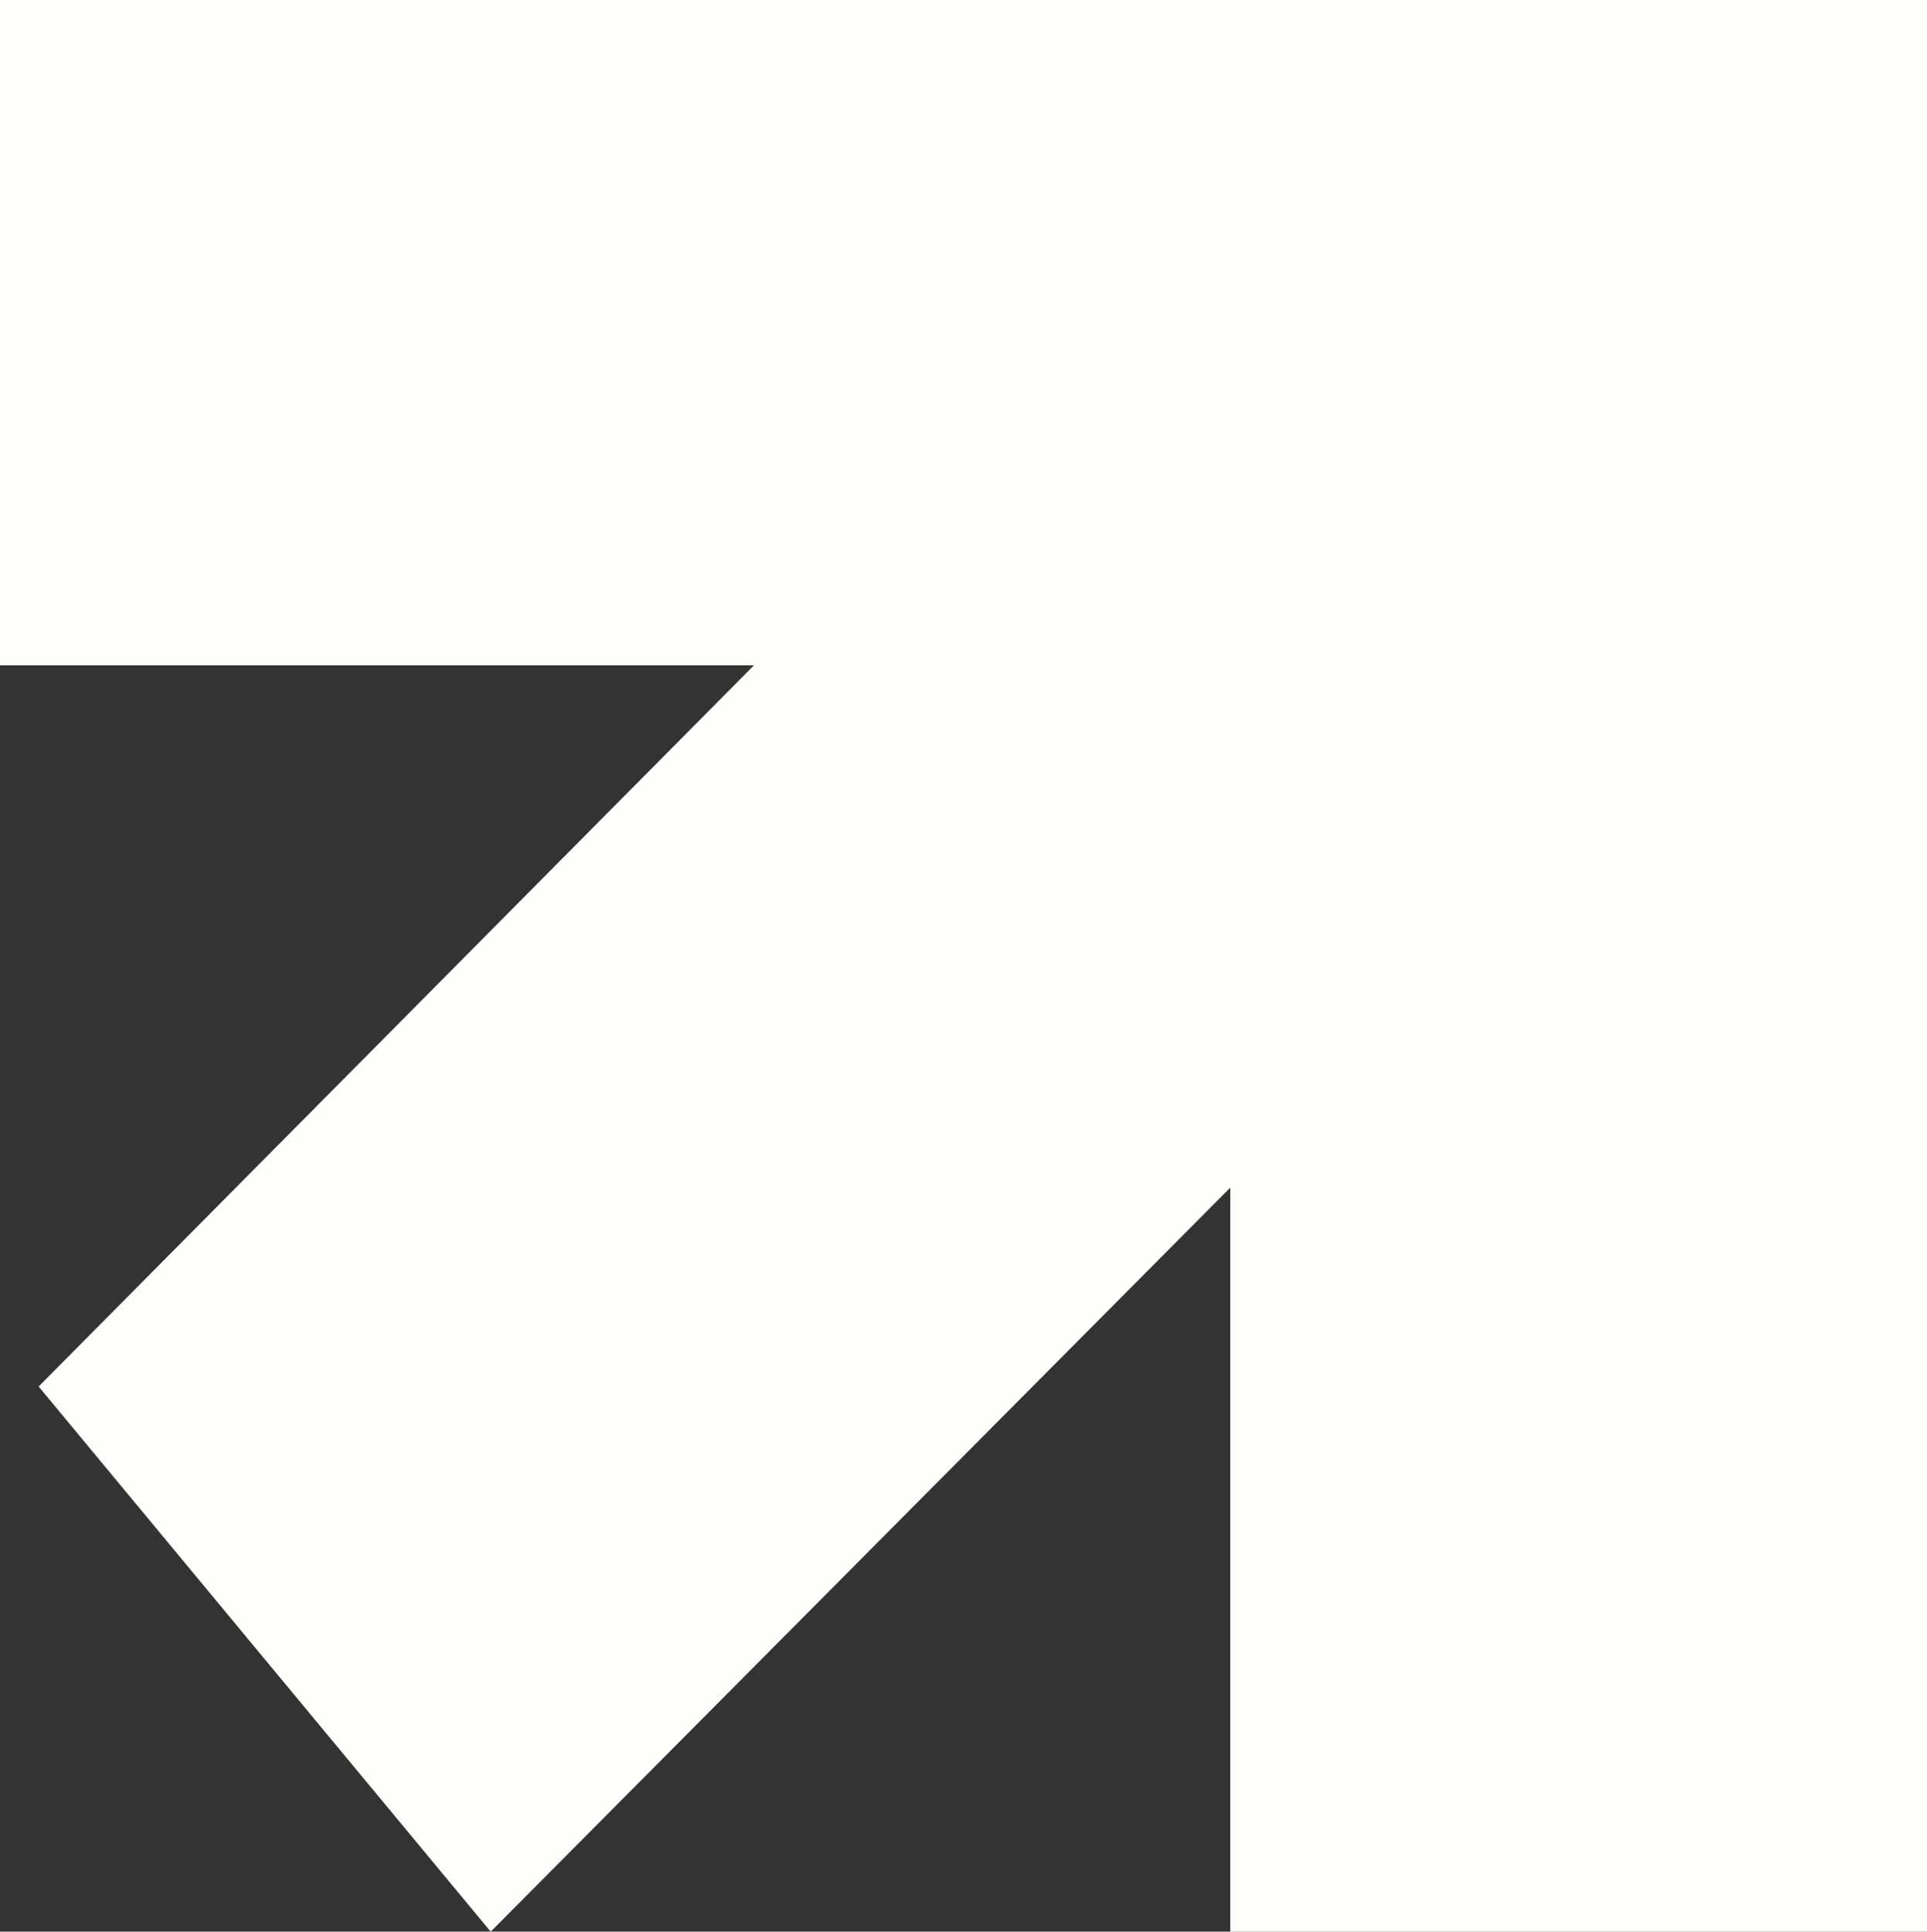
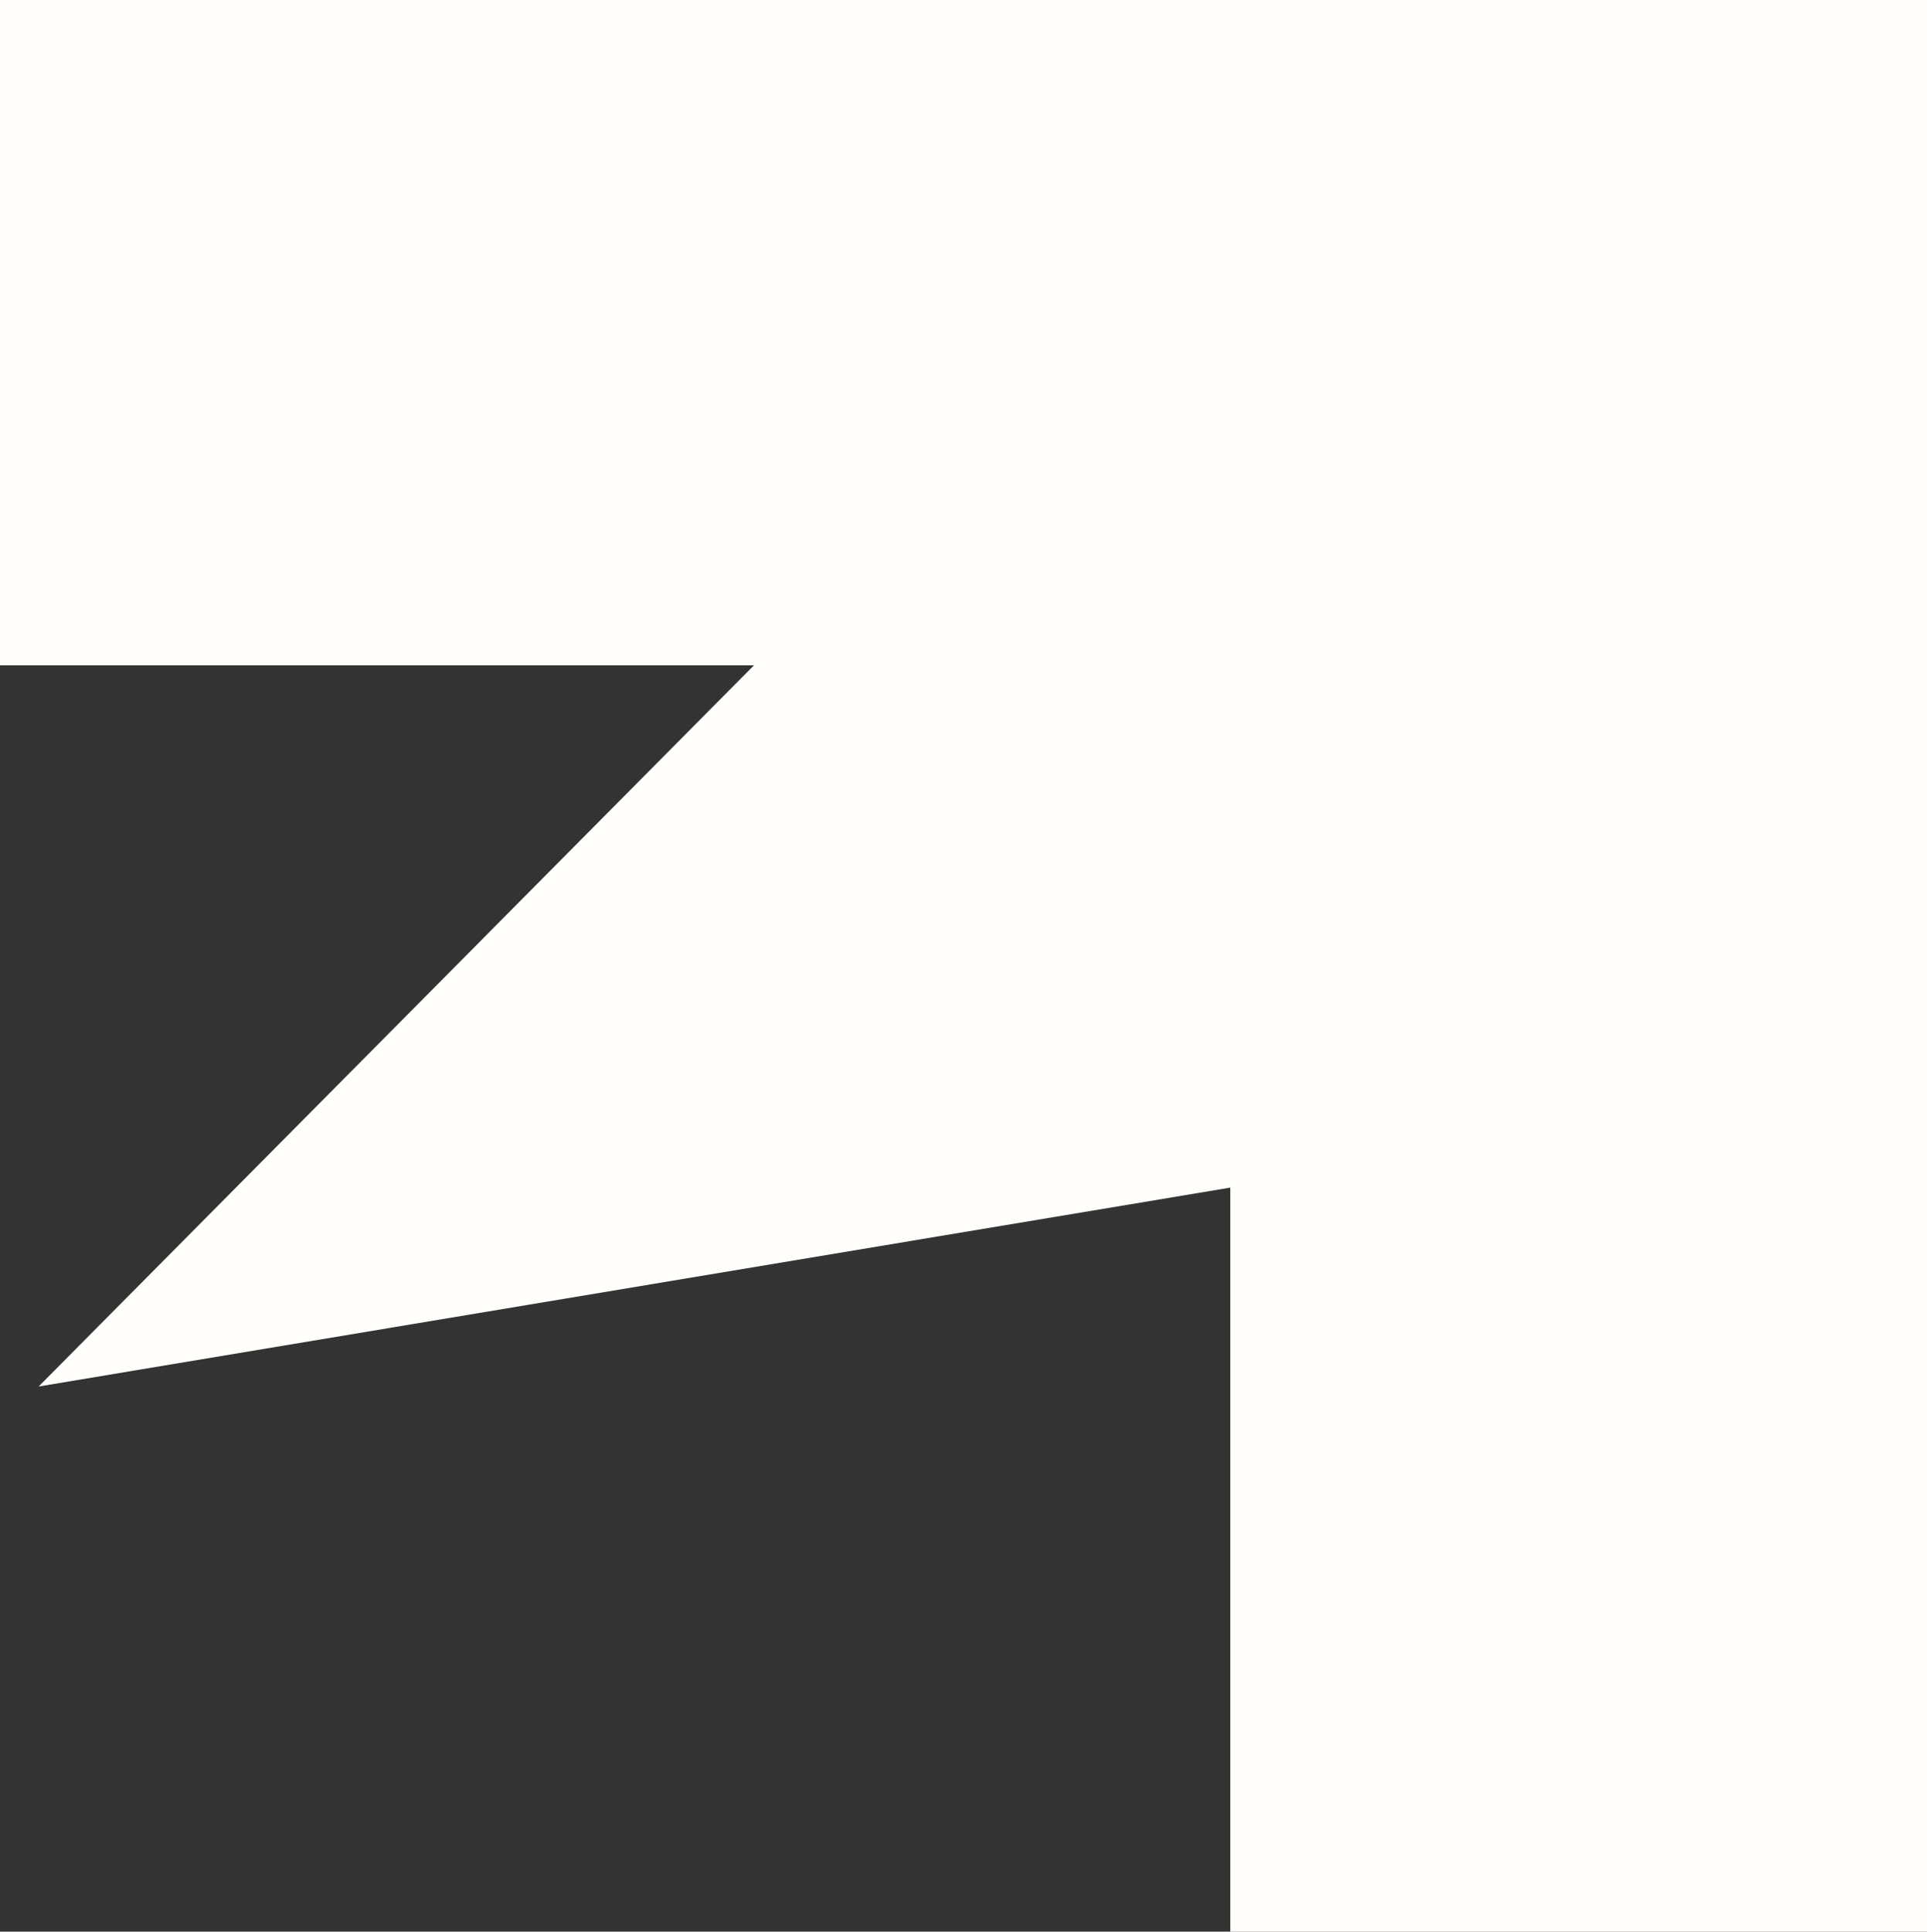
<svg xmlns="http://www.w3.org/2000/svg" id="Слой_1" x="0px" y="0px" viewBox="0 0 134.7 135" style="enable-background:new 0 0 134.7 135;" xml:space="preserve">
  <rect x="0" y="0" width="134.7" height="135" fill="#333333" stroke="none" />
  <style type="text/css"> .st0{fill:#FFFEFA;} </style>
-   <path class="st0" d="M0,0v46.5h52.7l-50,50.4L34.3,135L86,83v52h48.7V0H0z" />
+   <path class="st0" d="M0,0v46.5h52.7l-50,50.4L86,83v52h48.7V0H0z" />
</svg>